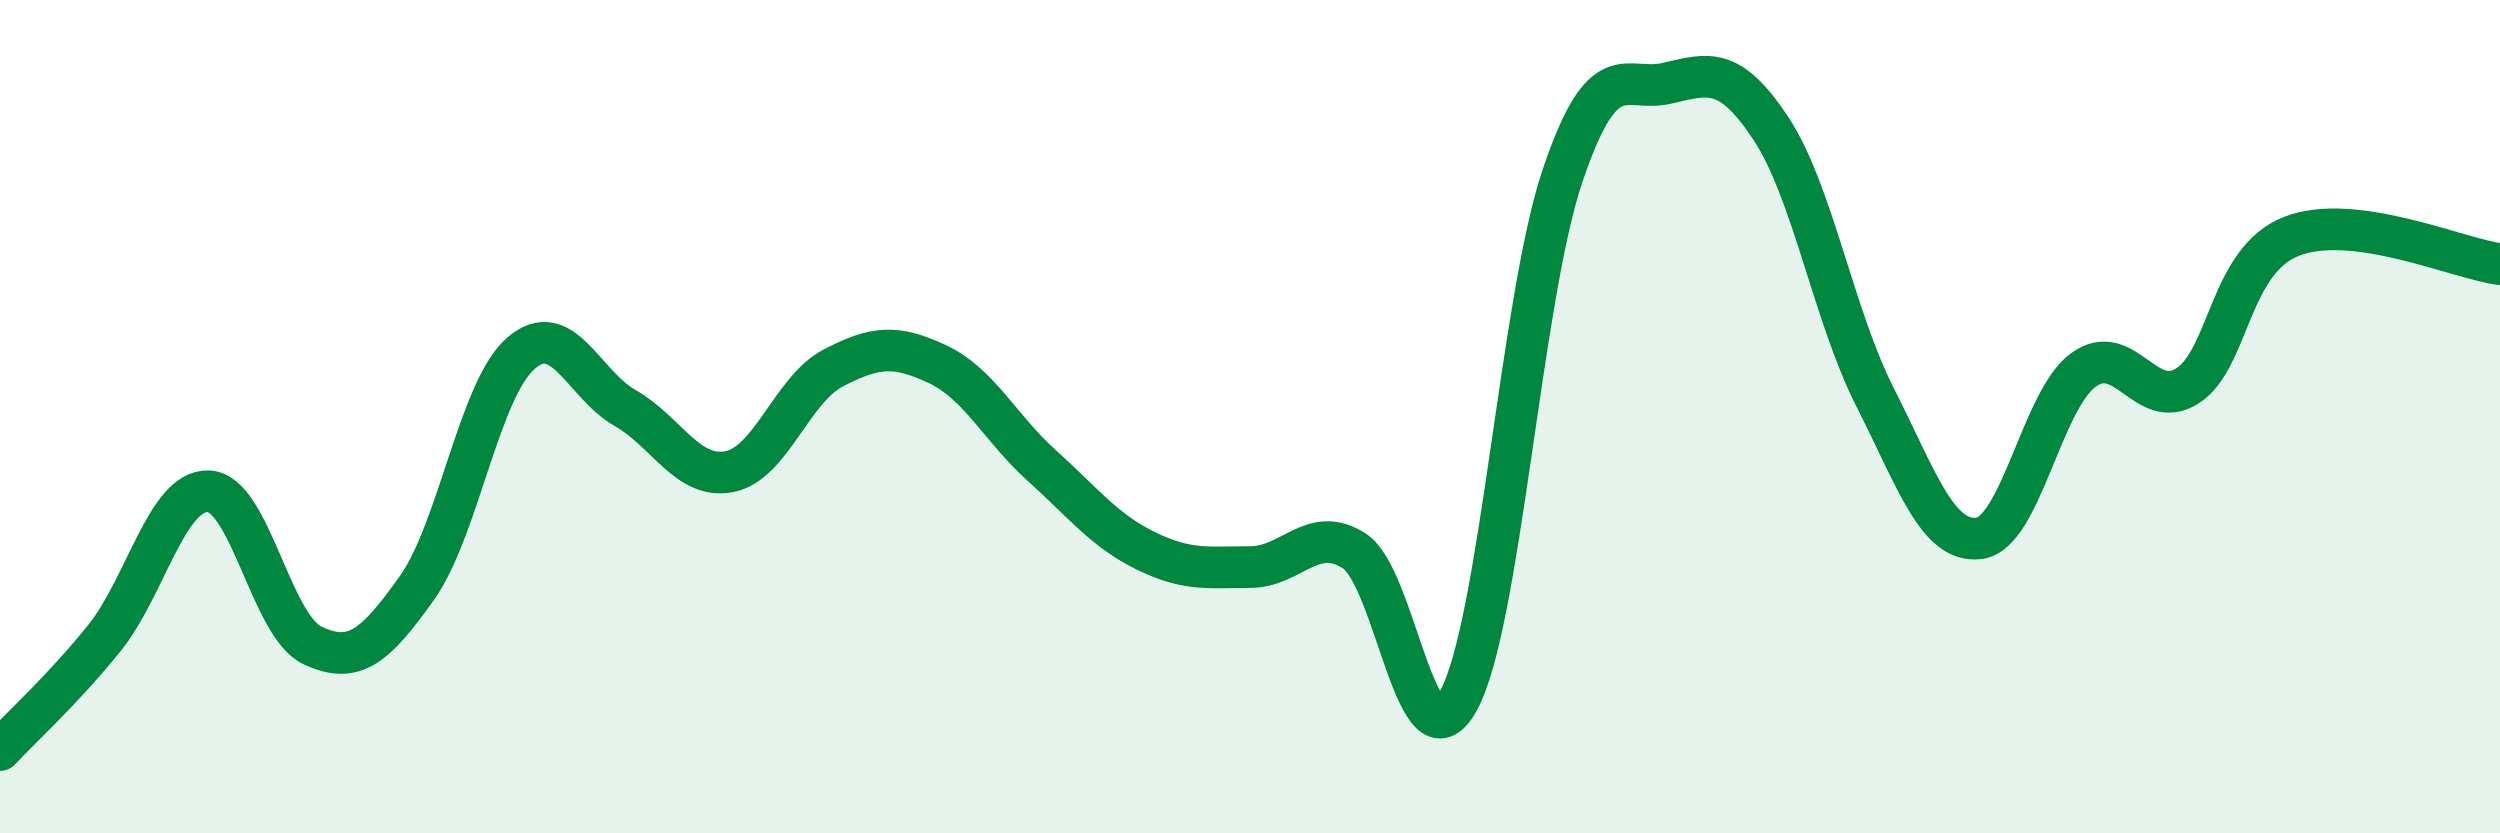
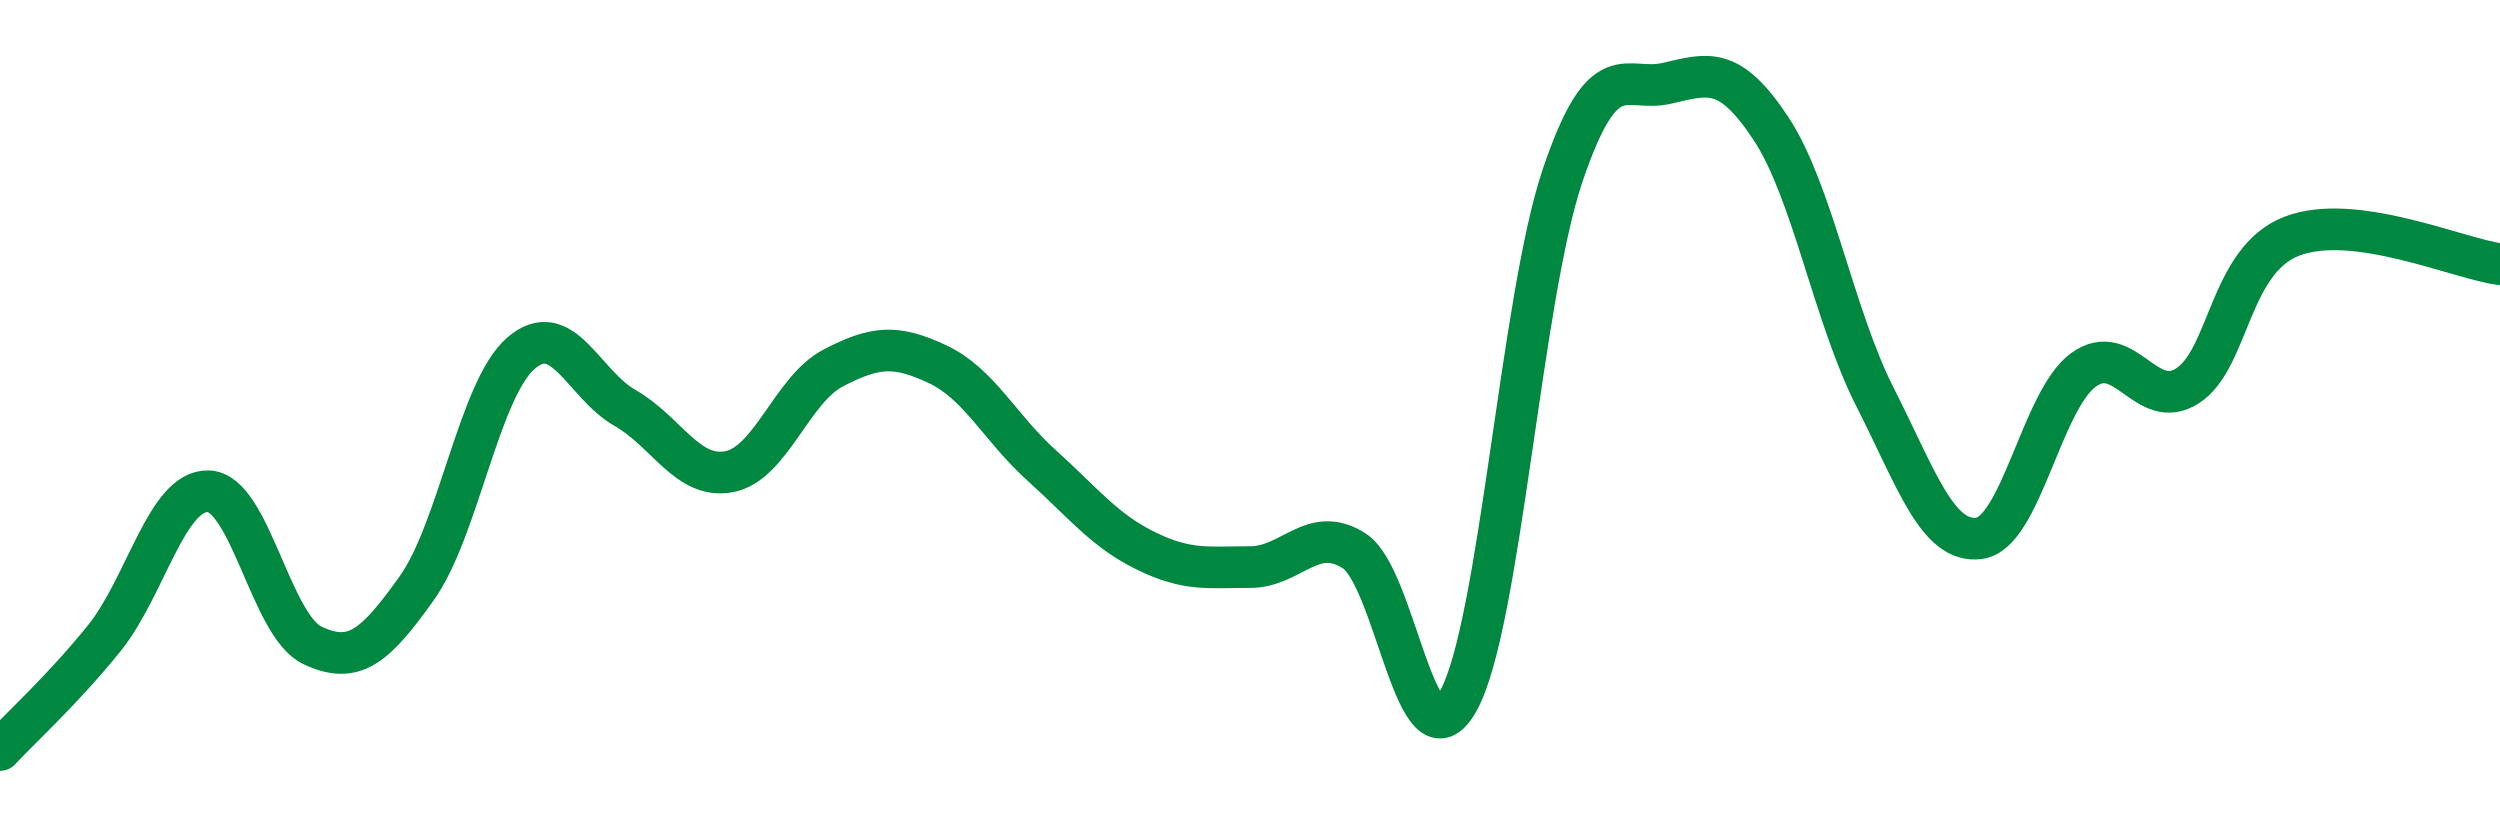
<svg xmlns="http://www.w3.org/2000/svg" width="60" height="20" viewBox="0 0 60 20">
-   <path d="M 0,18 C 0.5,17.46 1.5,16.56 2.5,15.32 C 3.5,14.08 4,11.76 5,11.79 C 6,11.82 6.5,15.02 7.5,15.49 C 8.5,15.96 9,15.52 10,14.12 C 11,12.72 11.5,9.35 12.5,8.48 C 13.5,7.61 14,9.22 15,9.79 C 16,10.36 16.5,11.51 17.5,11.32 C 18.5,11.13 19,9.35 20,8.83 C 21,8.31 21.5,8.27 22.5,8.74 C 23.5,9.21 24,10.27 25,11.17 C 26,12.07 26.5,12.73 27.5,13.22 C 28.5,13.71 29,13.61 30,13.61 C 31,13.61 31.5,12.58 32.5,13.22 C 33.5,13.86 34,18.62 35,16.82 C 36,15.02 36.5,7.18 37.5,4.22 C 38.5,1.26 39,2.23 40,2 C 41,1.77 41.5,1.57 42.5,3.08 C 43.5,4.59 44,7.56 45,9.53 C 46,11.5 46.5,13.05 47.5,12.92 C 48.5,12.79 49,9.61 50,8.88 C 51,8.15 51.5,9.9 52.5,9.26 C 53.5,8.62 53.5,6.25 55,5.67 C 56.5,5.09 59,6.21 60,6.34L60 20L0 20Z" fill="#008740" opacity="0.1" stroke-linecap="round" stroke-linejoin="round" />
  <path d="M 0,18 C 0.5,17.46 1.5,16.56 2.5,15.32 C 3.5,14.08 4,11.76 5,11.79 C 6,11.82 6.5,15.02 7.5,15.49 C 8.5,15.96 9,15.52 10,14.12 C 11,12.72 11.5,9.35 12.5,8.48 C 13.5,7.61 14,9.22 15,9.79 C 16,10.36 16.5,11.51 17.5,11.32 C 18.5,11.13 19,9.35 20,8.83 C 21,8.31 21.5,8.27 22.5,8.74 C 23.5,9.21 24,10.27 25,11.17 C 26,12.07 26.5,12.73 27.5,13.22 C 28.5,13.71 29,13.61 30,13.61 C 31,13.61 31.5,12.58 32.5,13.22 C 33.5,13.86 34,18.62 35,16.82 C 36,15.02 36.5,7.18 37.5,4.22 C 38.5,1.26 39,2.23 40,2 C 41,1.77 41.5,1.57 42.5,3.08 C 43.5,4.59 44,7.56 45,9.53 C 46,11.5 46.5,13.05 47.5,12.92 C 48.5,12.79 49,9.61 50,8.88 C 51,8.15 51.5,9.9 52.5,9.26 C 53.5,8.62 53.5,6.25 55,5.67 C 56.5,5.09 59,6.21 60,6.34" stroke="#008740" stroke-width="1" fill="none" stroke-linecap="round" stroke-linejoin="round" />
</svg>